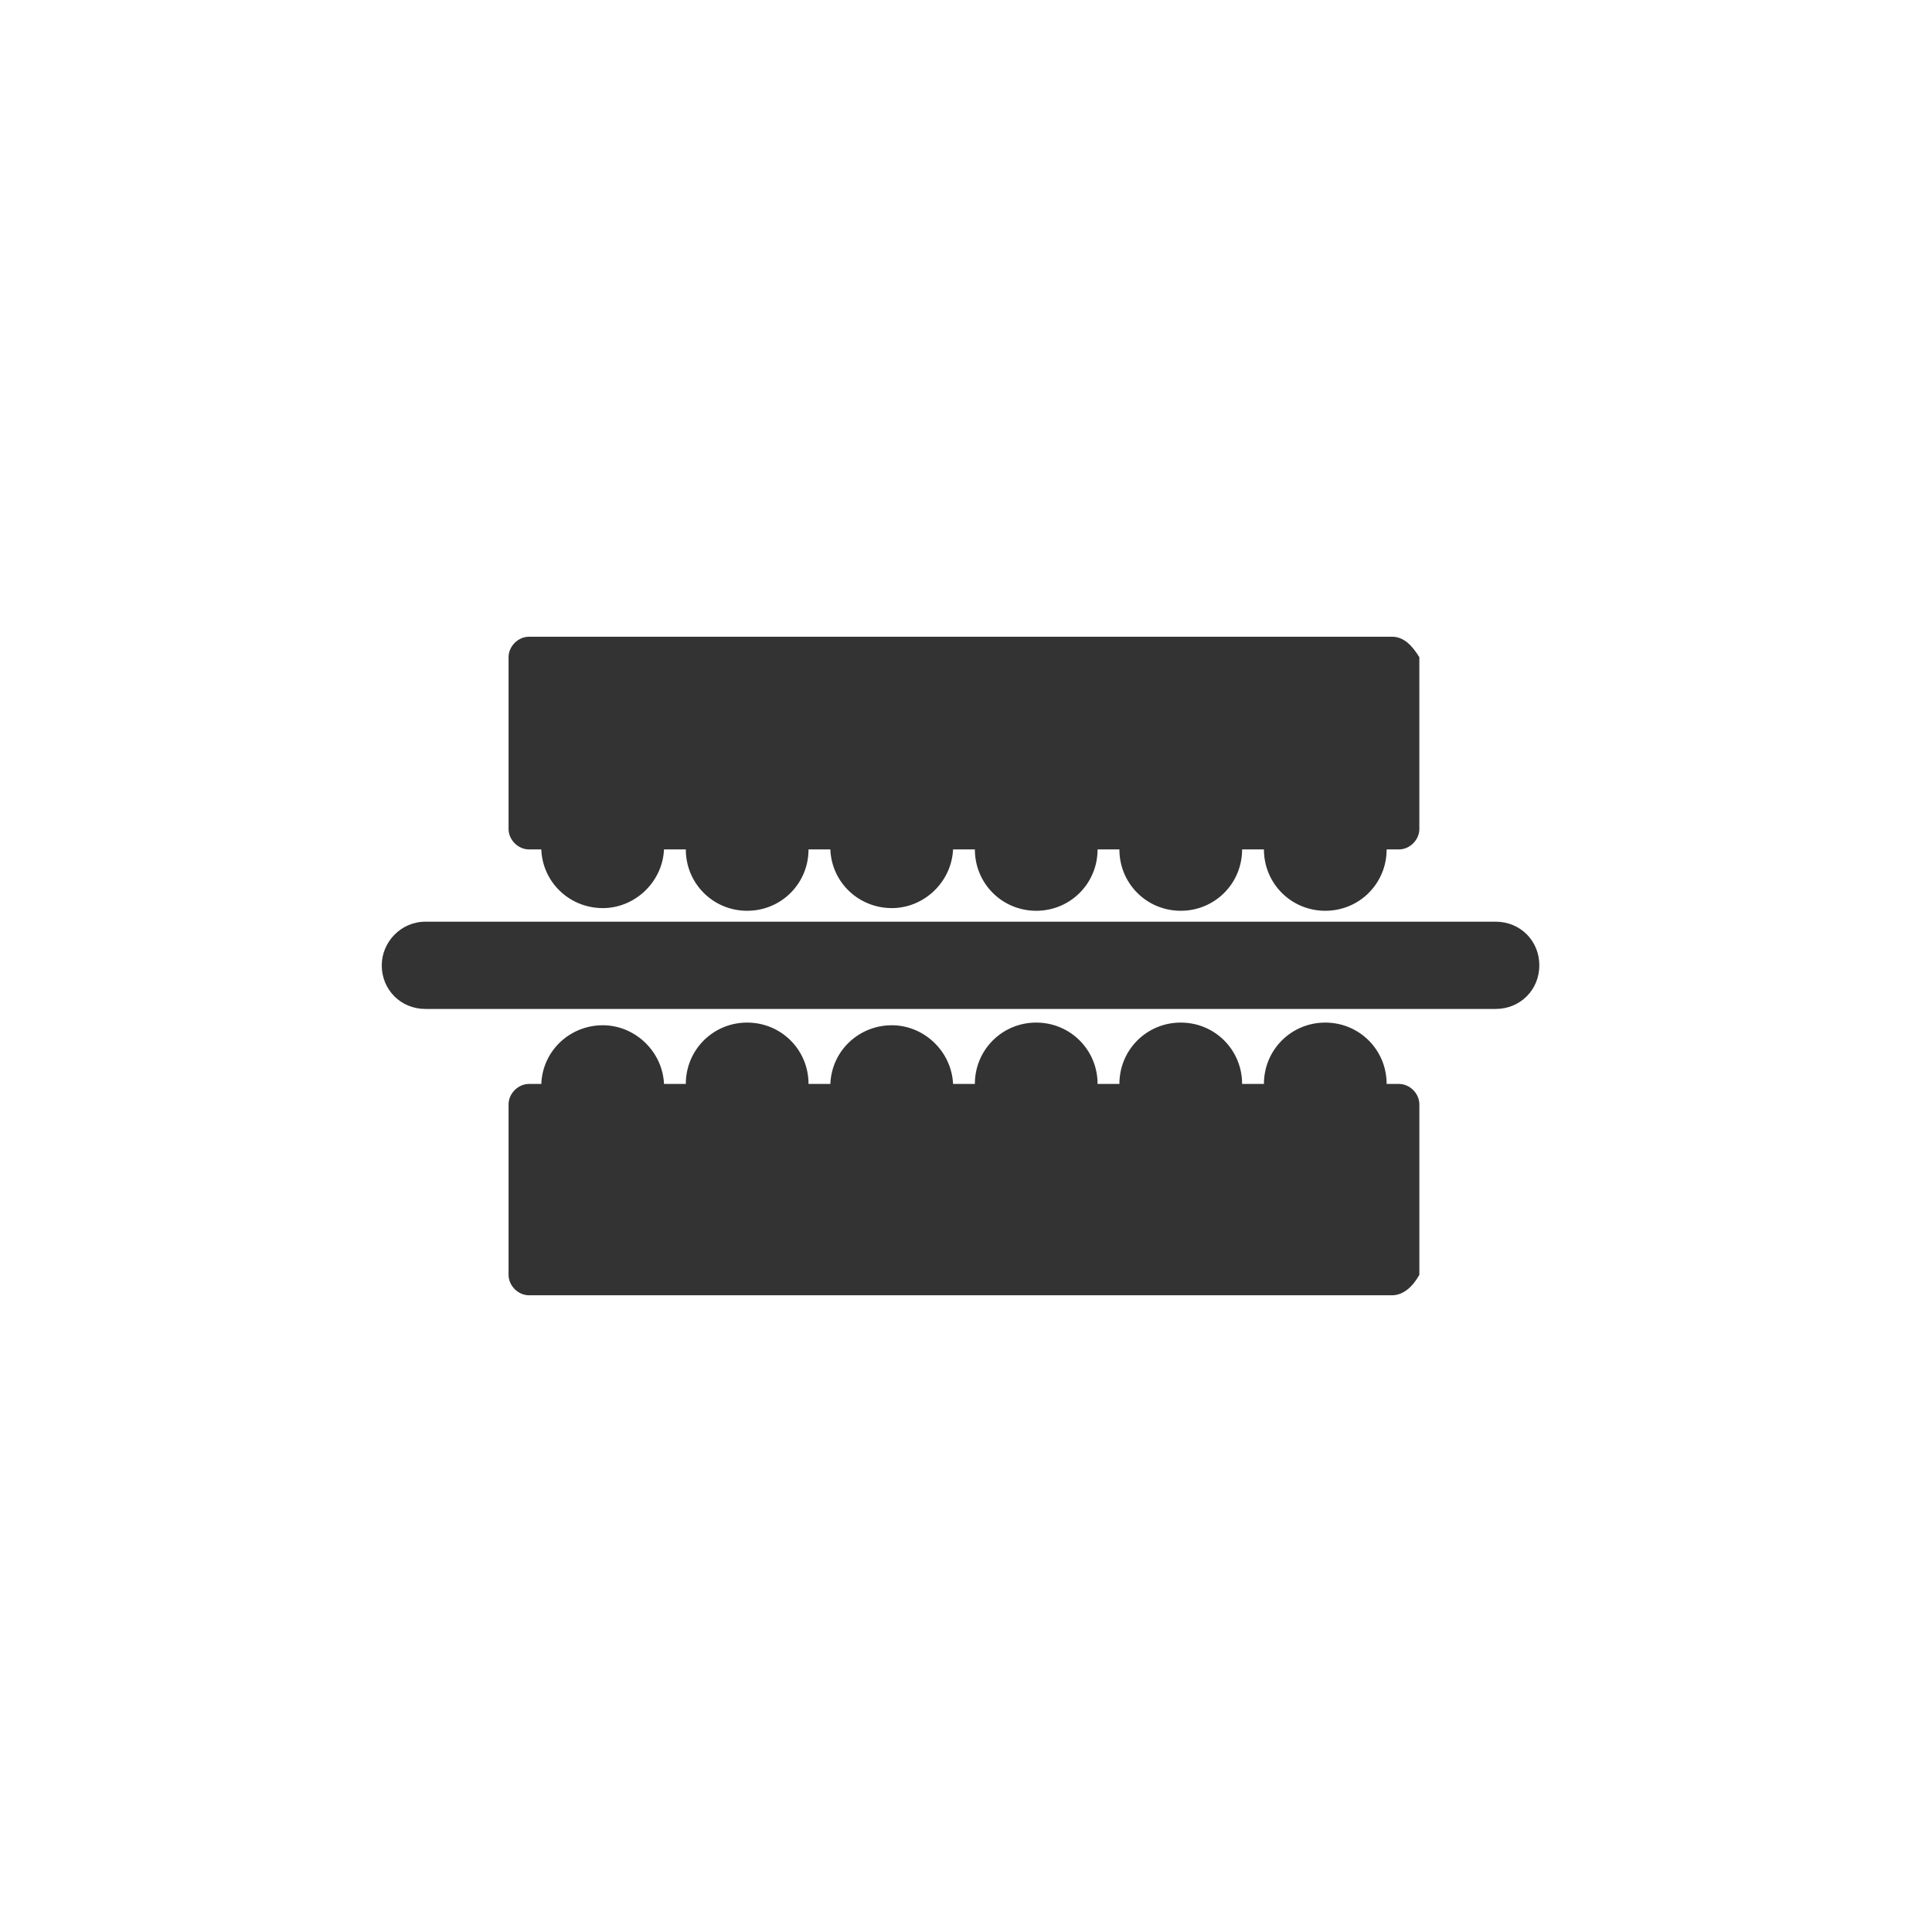
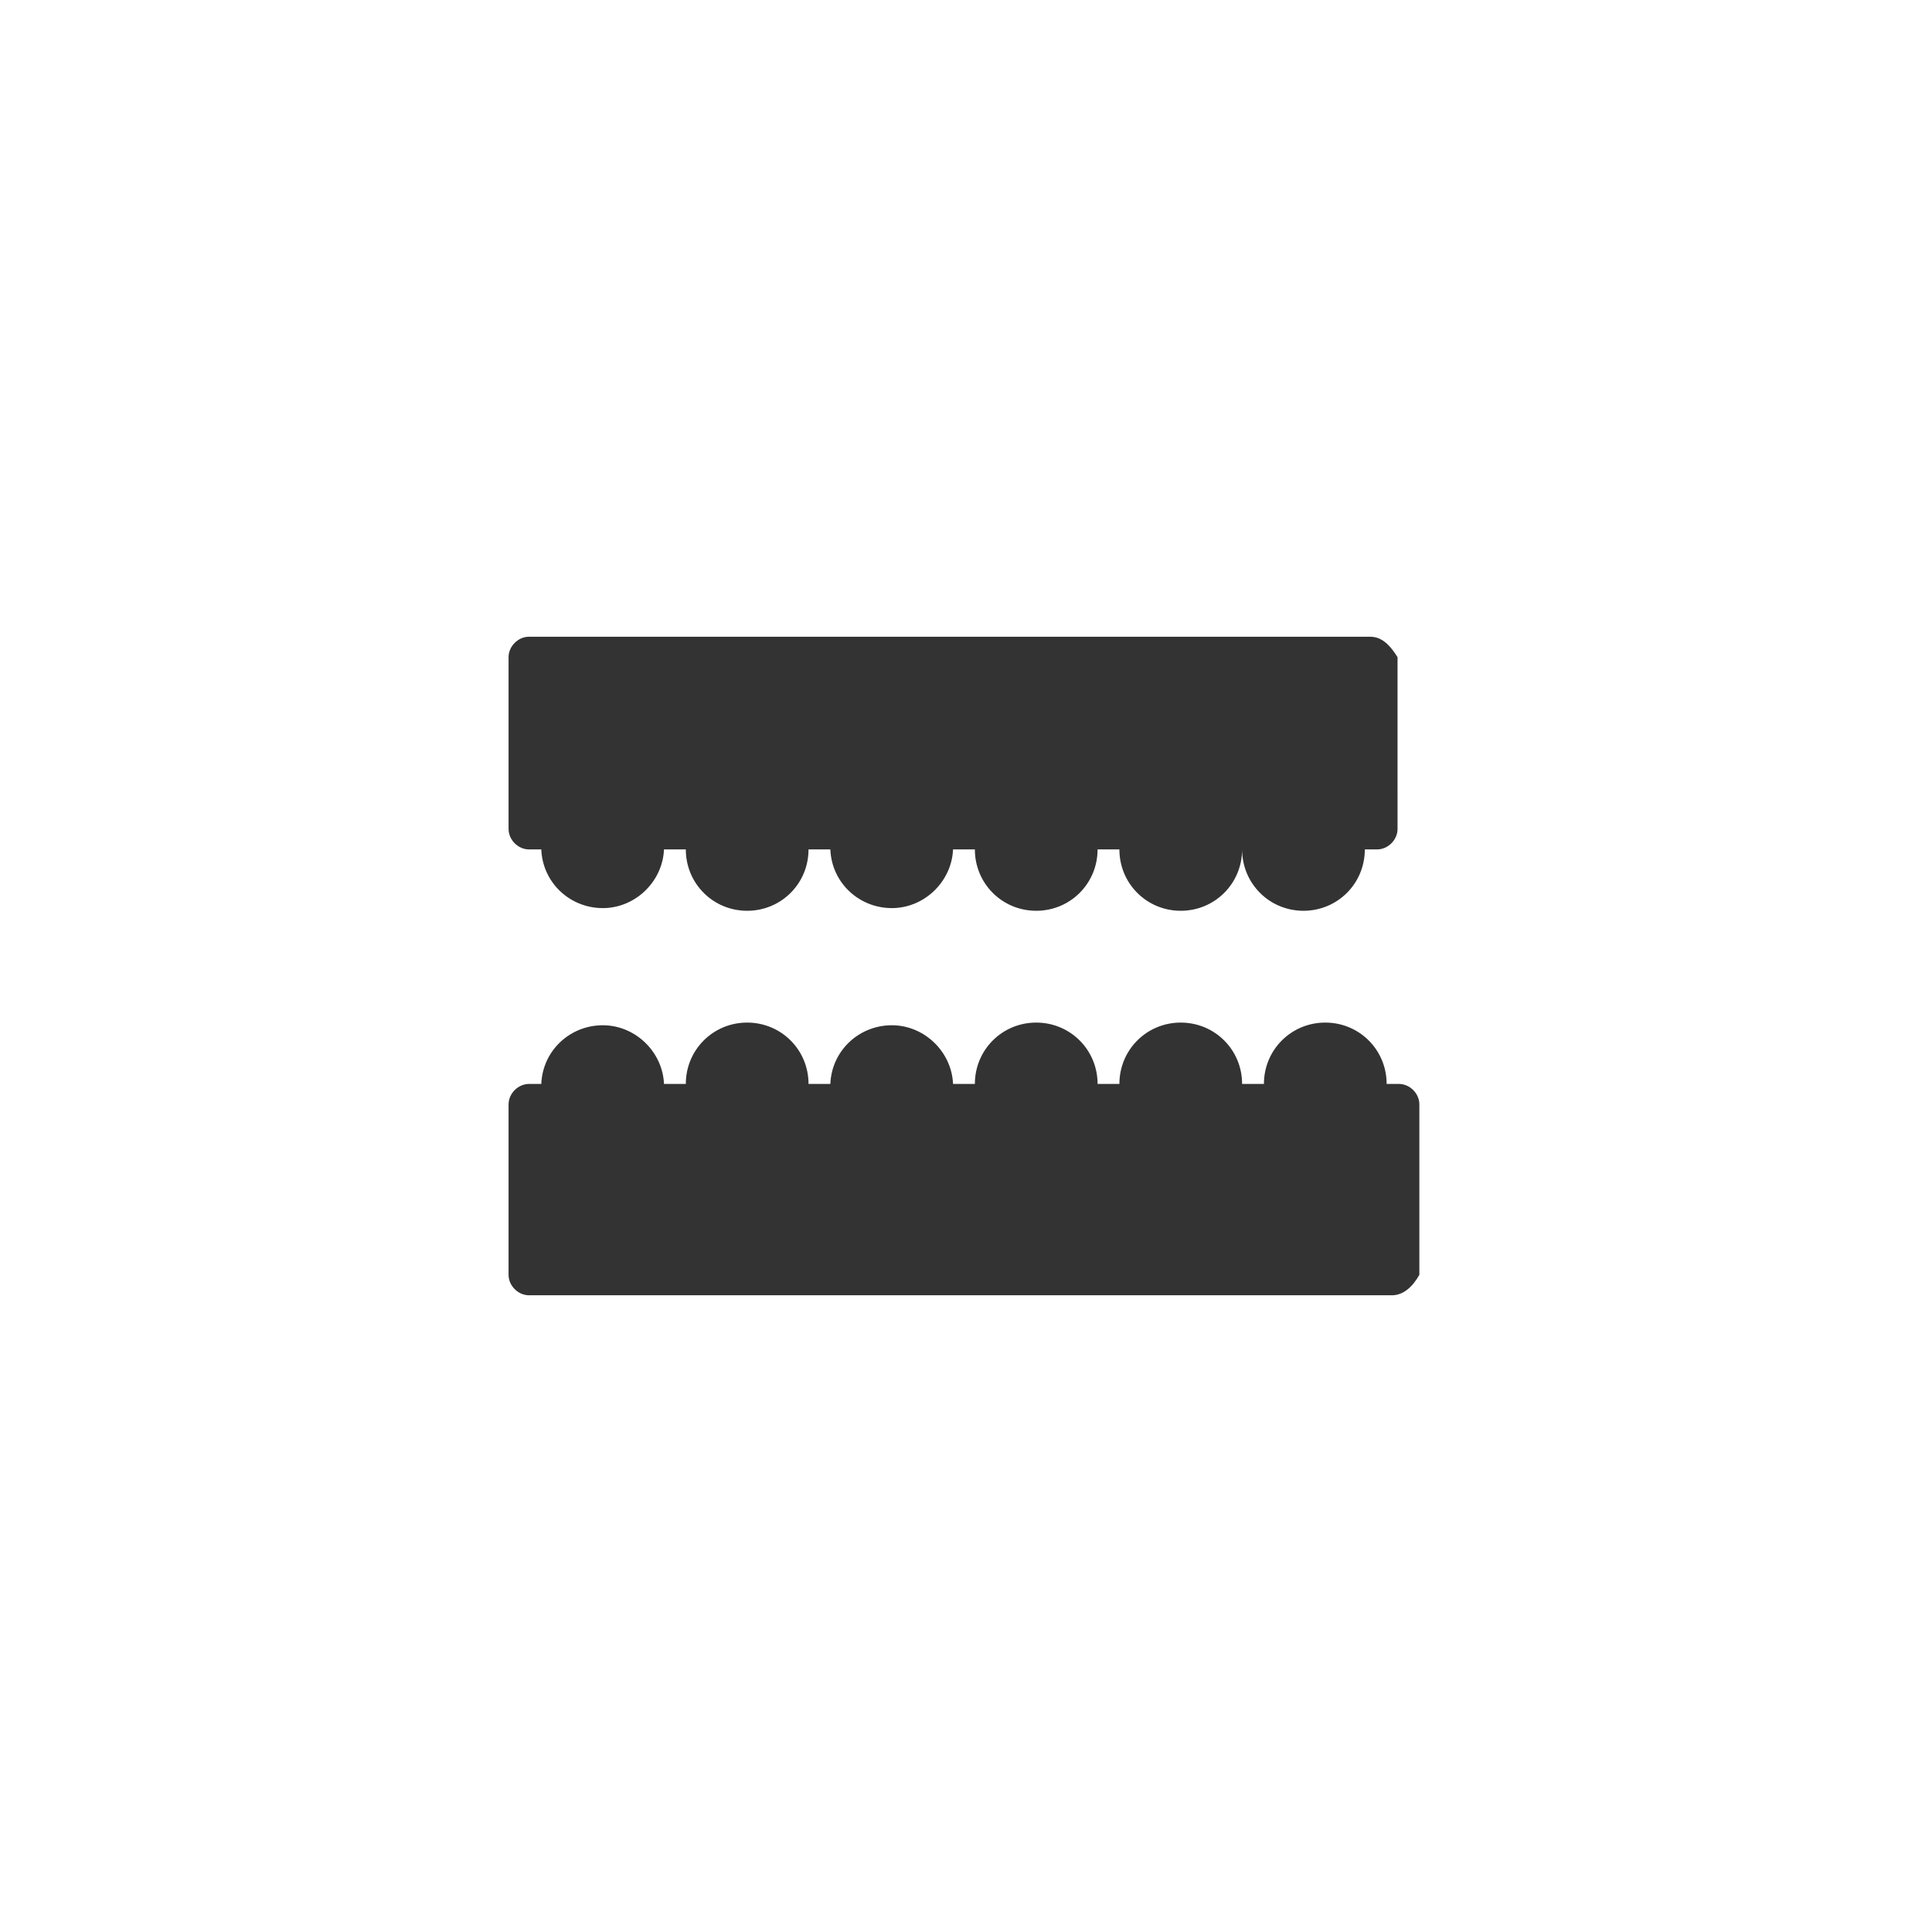
<svg xmlns="http://www.w3.org/2000/svg" version="1.1" id="图层_1" x="0" y="0" viewBox="0 0 141.7 141.7" style="enable-background:new 0 0 141.7 141.7" xml:space="preserve">
  <style>.st0{fill-rule:evenodd;clip-rule:evenodd;fill:#333}</style>
-   <path class="st0" d="M102.1 46.7H38.8c-.8 0-1.5.7-1.5 1.5v12.6c0 .8.7 1.5 1.5 1.5h.9c.1 2.5 2.2 4.4 4.7 4.3 2.3-.1 4.2-2 4.3-4.3h1.6c0 2.5 2 4.5 4.5 4.5s4.5-2 4.5-4.5h1.6c.1 2.5 2.2 4.4 4.7 4.3 2.3-.1 4.2-2 4.3-4.3h1.6c0 2.5 2 4.5 4.5 4.5s4.5-2 4.5-4.5h1.6c0 2.5 2 4.5 4.5 4.5s4.5-2 4.5-4.5h1.6c0 2.5 2 4.5 4.5 4.5s4.5-2 4.5-4.5h.9c.8 0 1.5-.7 1.5-1.5V48.2c-.5-.8-1.1-1.5-2-1.5zM102.1 95H38.8c-.8 0-1.5-.7-1.5-1.5V81c0-.8.7-1.5 1.5-1.5h.9c.1-2.5 2.2-4.4 4.7-4.3 2.3.1 4.2 2 4.3 4.3h1.6c0-2.5 2-4.5 4.5-4.5s4.5 2 4.5 4.5h1.6c.1-2.5 2.2-4.4 4.7-4.3 2.3.1 4.2 2 4.3 4.3h1.6c0-2.5 2-4.5 4.5-4.5s4.5 2 4.5 4.5h1.6c0-2.5 2-4.5 4.5-4.5s4.5 2 4.5 4.5h1.6c0-2.5 2-4.5 4.5-4.5s4.5 2 4.5 4.5h.9c.8 0 1.5.7 1.5 1.5v12.5c-.5.9-1.2 1.5-2 1.5z" />
-   <path d="M31.2 67.6h78.5c1.8 0 3.2 1.4 3.2 3.2 0 1.8-1.4 3.2-3.2 3.2H31.2c-1.8 0-3.2-1.4-3.2-3.2 0-1.7 1.4-3.2 3.2-3.2z" style="fill:#333" />
+   <path class="st0" d="M102.1 46.7H38.8c-.8 0-1.5.7-1.5 1.5v12.6c0 .8.7 1.5 1.5 1.5h.9c.1 2.5 2.2 4.4 4.7 4.3 2.3-.1 4.2-2 4.3-4.3h1.6c0 2.5 2 4.5 4.5 4.5s4.5-2 4.5-4.5h1.6c.1 2.5 2.2 4.4 4.7 4.3 2.3-.1 4.2-2 4.3-4.3h1.6c0 2.5 2 4.5 4.5 4.5s4.5-2 4.5-4.5h1.6c0 2.5 2 4.5 4.5 4.5s4.5-2 4.5-4.5c0 2.5 2 4.5 4.5 4.5s4.5-2 4.5-4.5h.9c.8 0 1.5-.7 1.5-1.5V48.2c-.5-.8-1.1-1.5-2-1.5zM102.1 95H38.8c-.8 0-1.5-.7-1.5-1.5V81c0-.8.7-1.5 1.5-1.5h.9c.1-2.5 2.2-4.4 4.7-4.3 2.3.1 4.2 2 4.3 4.3h1.6c0-2.5 2-4.5 4.5-4.5s4.5 2 4.5 4.5h1.6c.1-2.5 2.2-4.4 4.7-4.3 2.3.1 4.2 2 4.3 4.3h1.6c0-2.5 2-4.5 4.5-4.5s4.5 2 4.5 4.5h1.6c0-2.5 2-4.5 4.5-4.5s4.5 2 4.5 4.5h1.6c0-2.5 2-4.5 4.5-4.5s4.5 2 4.5 4.5h.9c.8 0 1.5.7 1.5 1.5v12.5c-.5.9-1.2 1.5-2 1.5z" />
</svg>